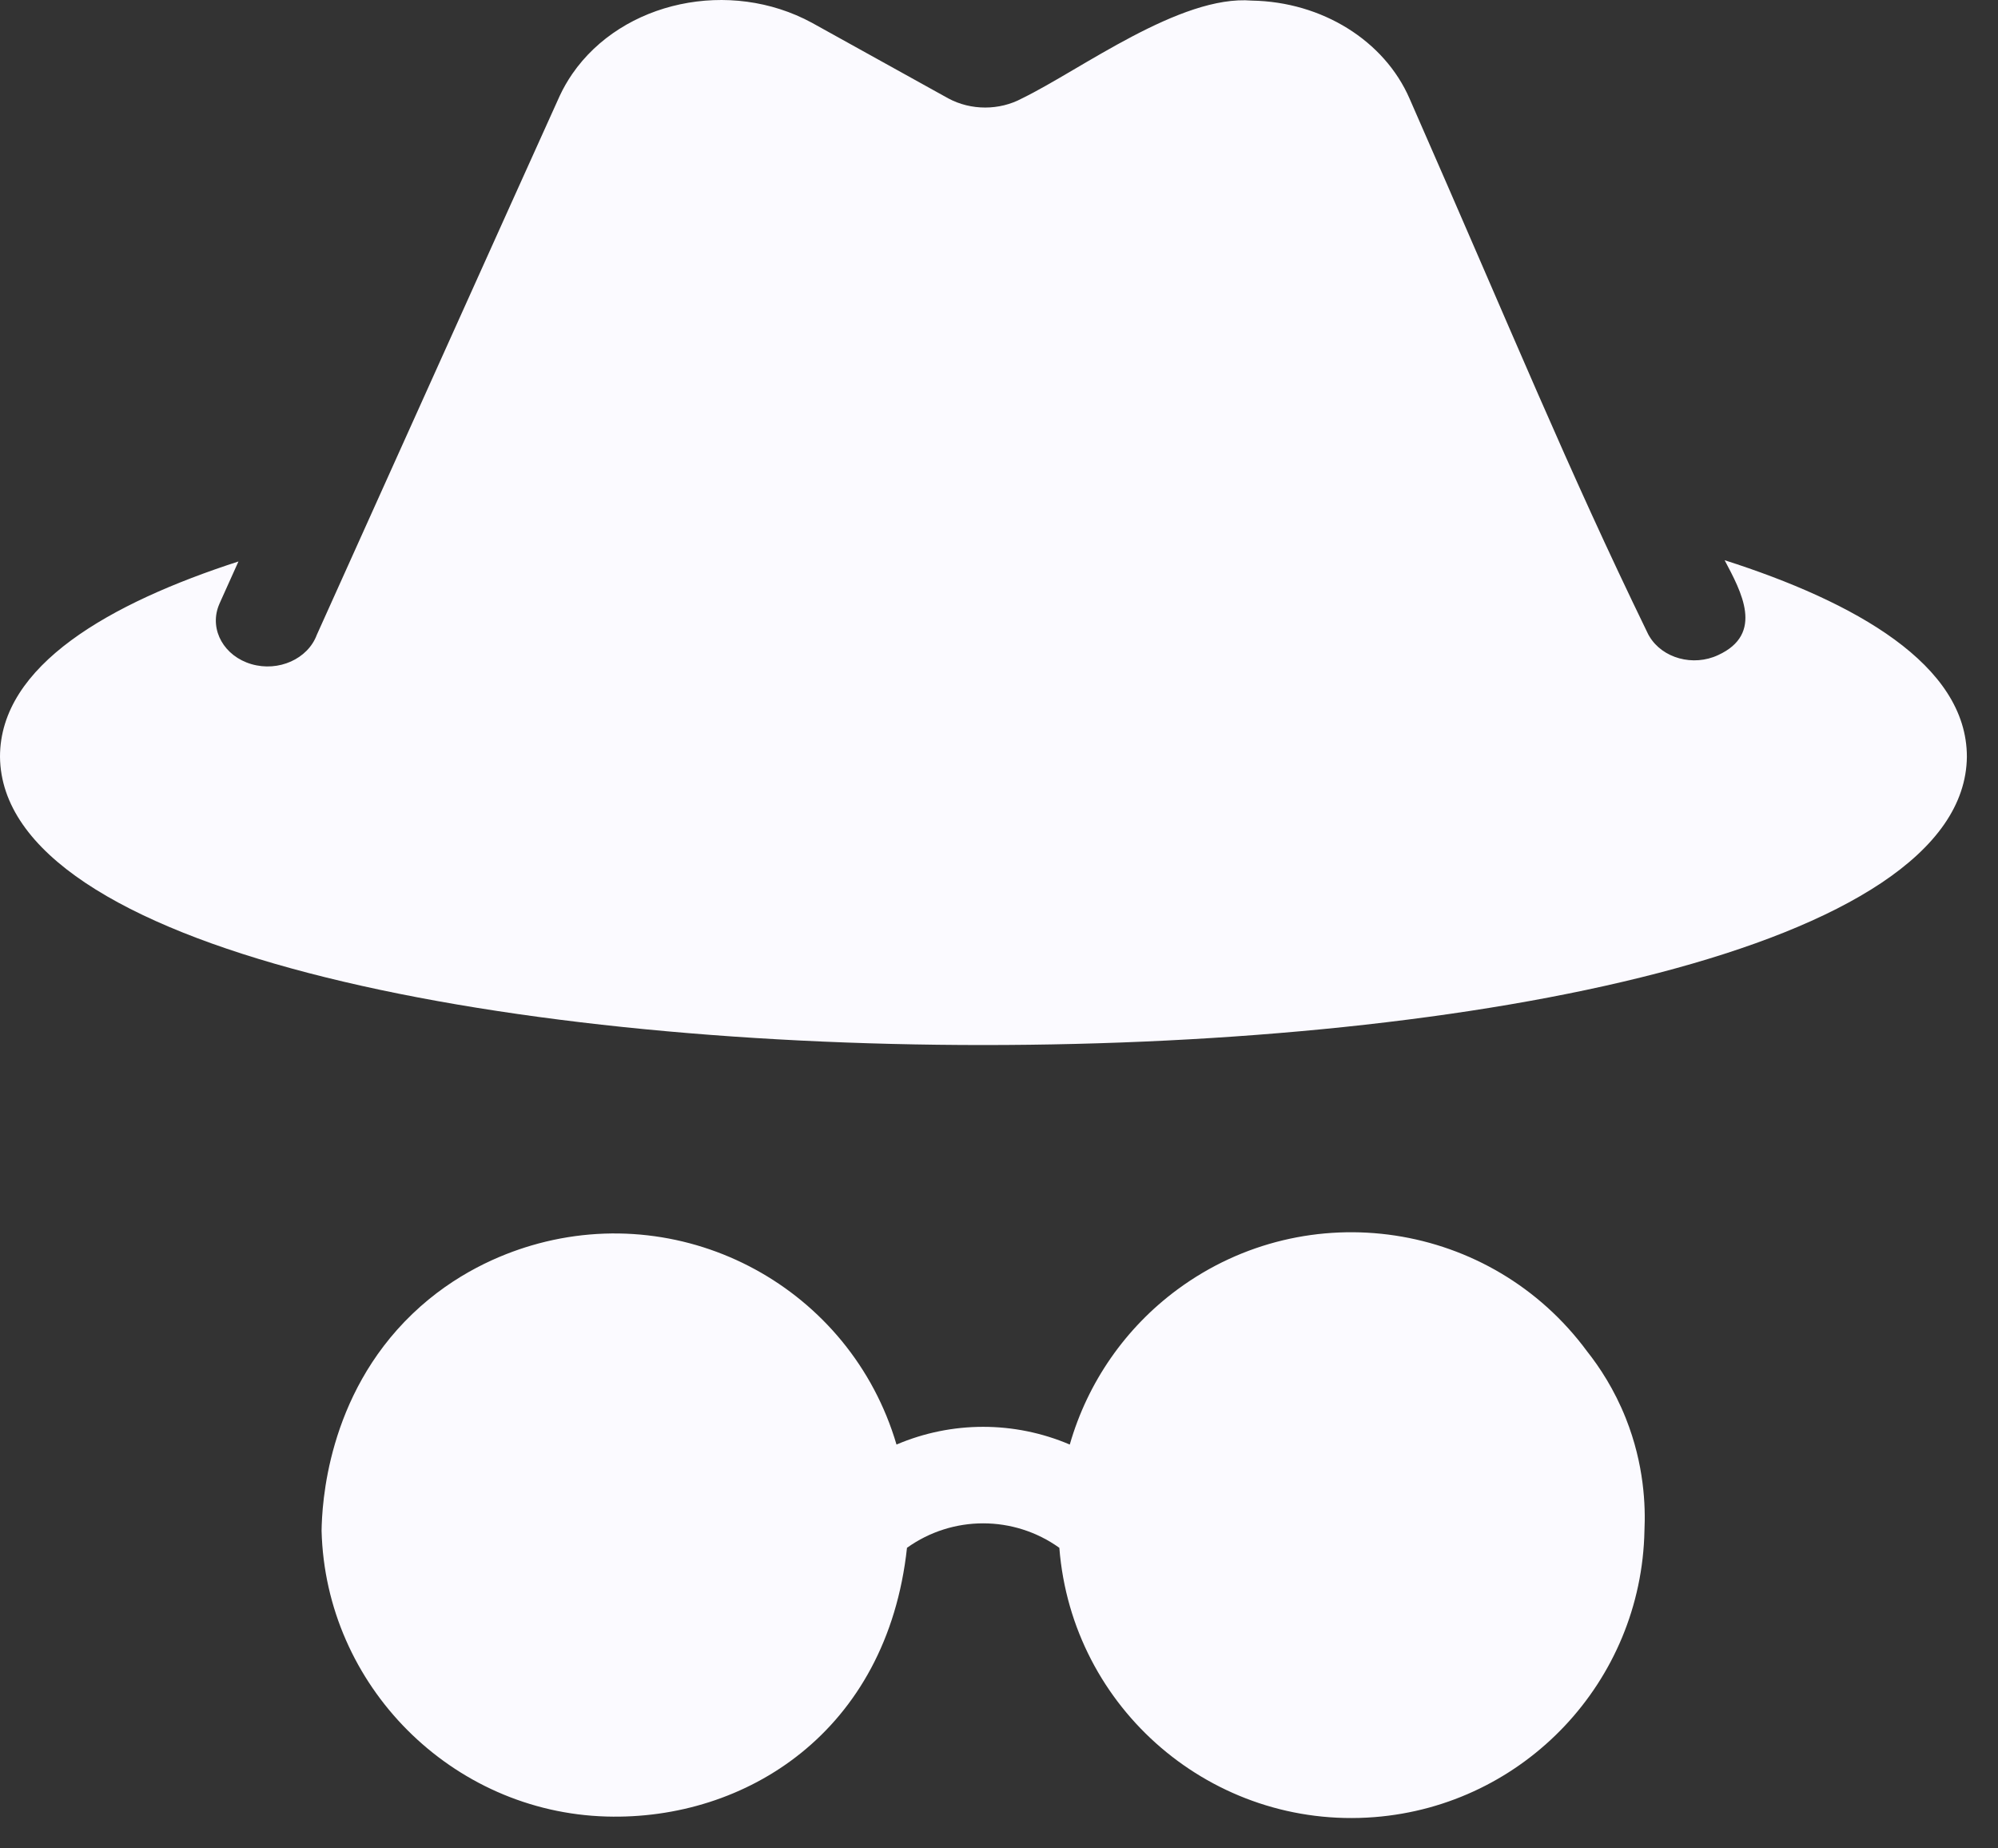
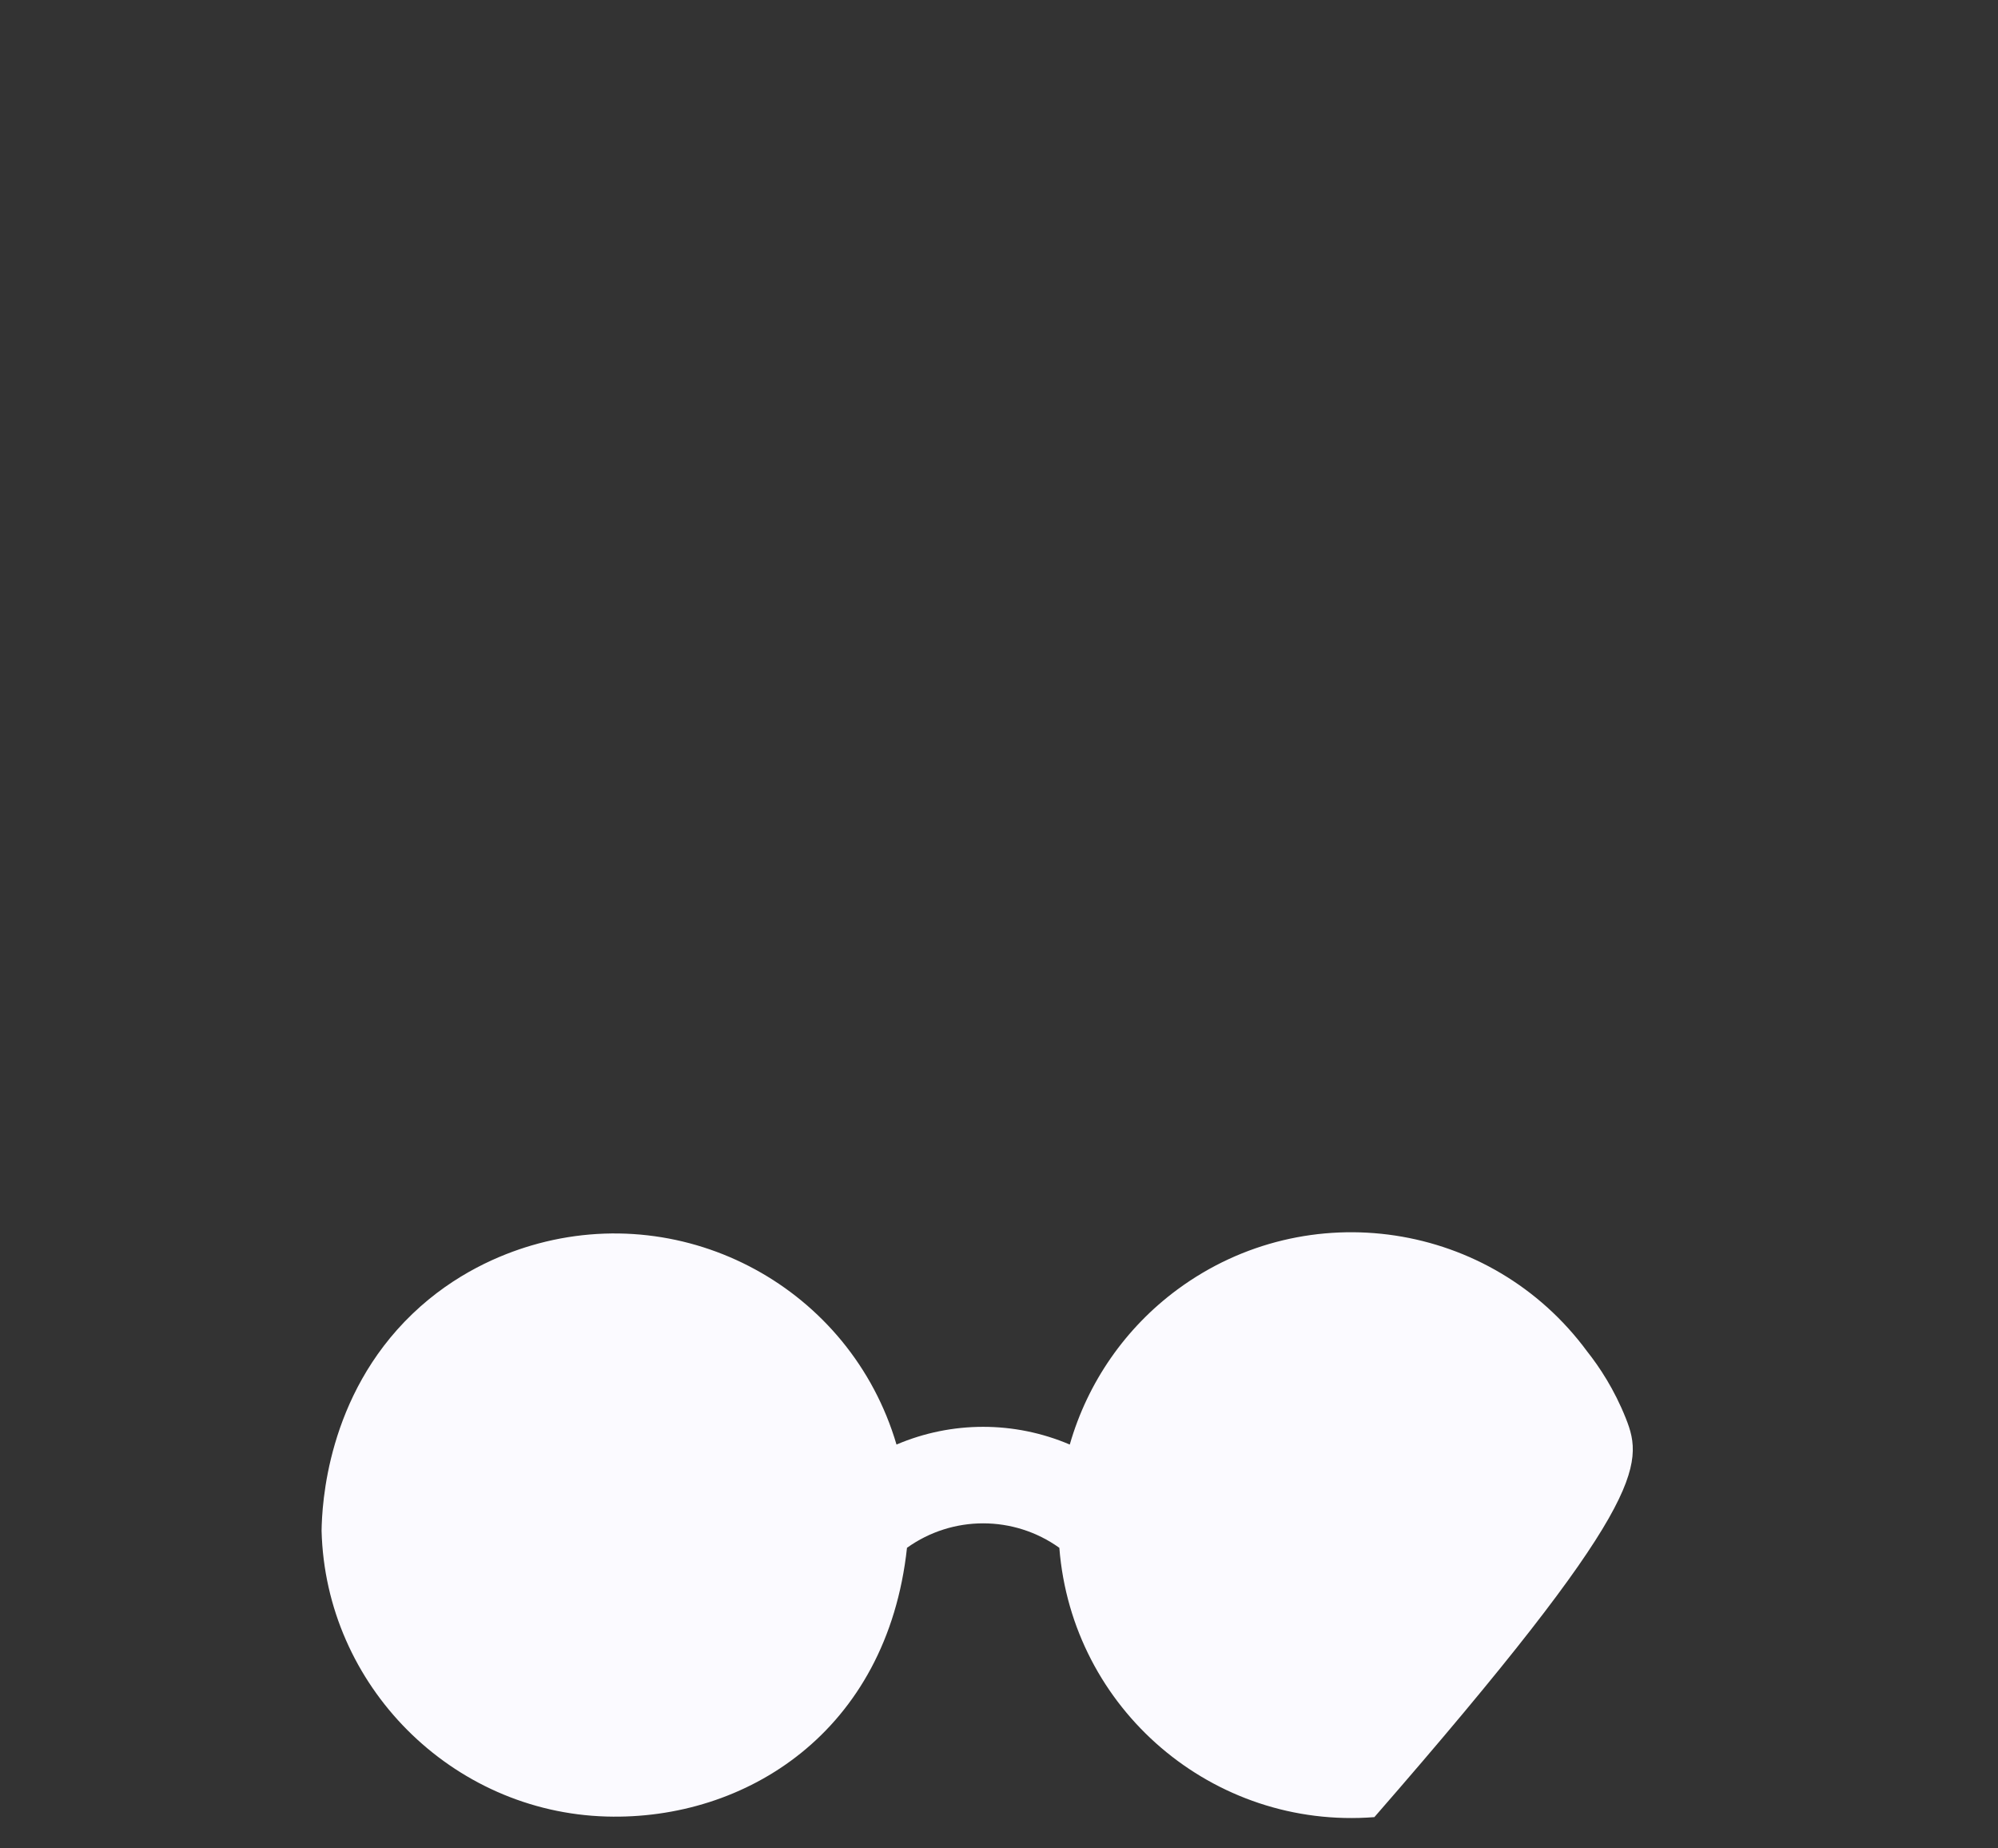
<svg xmlns="http://www.w3.org/2000/svg" width="40" height="37" viewBox="0 0 40 37" fill="none">
  <rect x="0" y="0" width="40" height="37" fill="#333333" stroke="none" />
-   <path d="M31.774 27.051C29.853 24.444 26.182 23.889 23.575 25.81C22.533 26.578 21.774 27.67 21.417 28.916C20.309 28.443 19.056 28.443 17.948 28.916C17.029 25.796 13.755 24.013 10.636 24.932C10.036 25.109 9.106 25.485 8.255 26.302C6.54 27.948 6.446 30.13 6.438 30.64C6.516 33.743 9.041 36.274 12.141 36.362C14.923 36.442 17.758 34.671 18.158 30.983C19.069 30.33 20.296 30.33 21.208 30.983C21.461 34.213 24.284 36.627 27.515 36.374C30.523 36.138 32.862 33.658 32.922 30.64C32.945 30.143 32.917 29.317 32.55 28.393C32.318 27.81 32.022 27.364 31.774 27.051Z" fill="#FBFAFF" />
-   <path d="M34.527 11.214C34.858 11.84 35.328 12.687 34.395 13.114C33.898 13.346 33.282 13.178 33.02 12.737C33.007 12.716 32.995 12.694 32.985 12.672C31.359 9.325 30.342 6.809 28.22 1.975C27.715 0.813 26.467 0.036 25.062 0.012C23.628 -0.108 21.642 1.394 20.462 1.969C20.008 2.214 19.438 2.214 18.984 1.969L16.255 0.456C14.612 -0.436 12.464 0.021 11.458 1.478C11.361 1.619 11.276 1.767 11.205 1.92C10.507 3.459 6.957 11.348 6.342 12.709C6.162 13.191 5.576 13.453 5.033 13.294C4.489 13.135 4.194 12.615 4.374 12.133C4.38 12.117 4.386 12.1 4.394 12.084L4.421 12.023L4.774 11.239C2.204 12.072 0 13.316 0 15.148C0.075 22.843 39.301 22.842 39.377 15.148C39.377 13.303 37.132 12.047 34.527 11.214Z" fill="#FBFAFF" />
+   <path d="M31.774 27.051C29.853 24.444 26.182 23.889 23.575 25.81C22.533 26.578 21.774 27.67 21.417 28.916C20.309 28.443 19.056 28.443 17.948 28.916C17.029 25.796 13.755 24.013 10.636 24.932C10.036 25.109 9.106 25.485 8.255 26.302C6.54 27.948 6.446 30.13 6.438 30.64C6.516 33.743 9.041 36.274 12.141 36.362C14.923 36.442 17.758 34.671 18.158 30.983C19.069 30.33 20.296 30.33 21.208 30.983C21.461 34.213 24.284 36.627 27.515 36.374C32.945 30.143 32.917 29.317 32.55 28.393C32.318 27.81 32.022 27.364 31.774 27.051Z" fill="#FBFAFF" />
</svg>